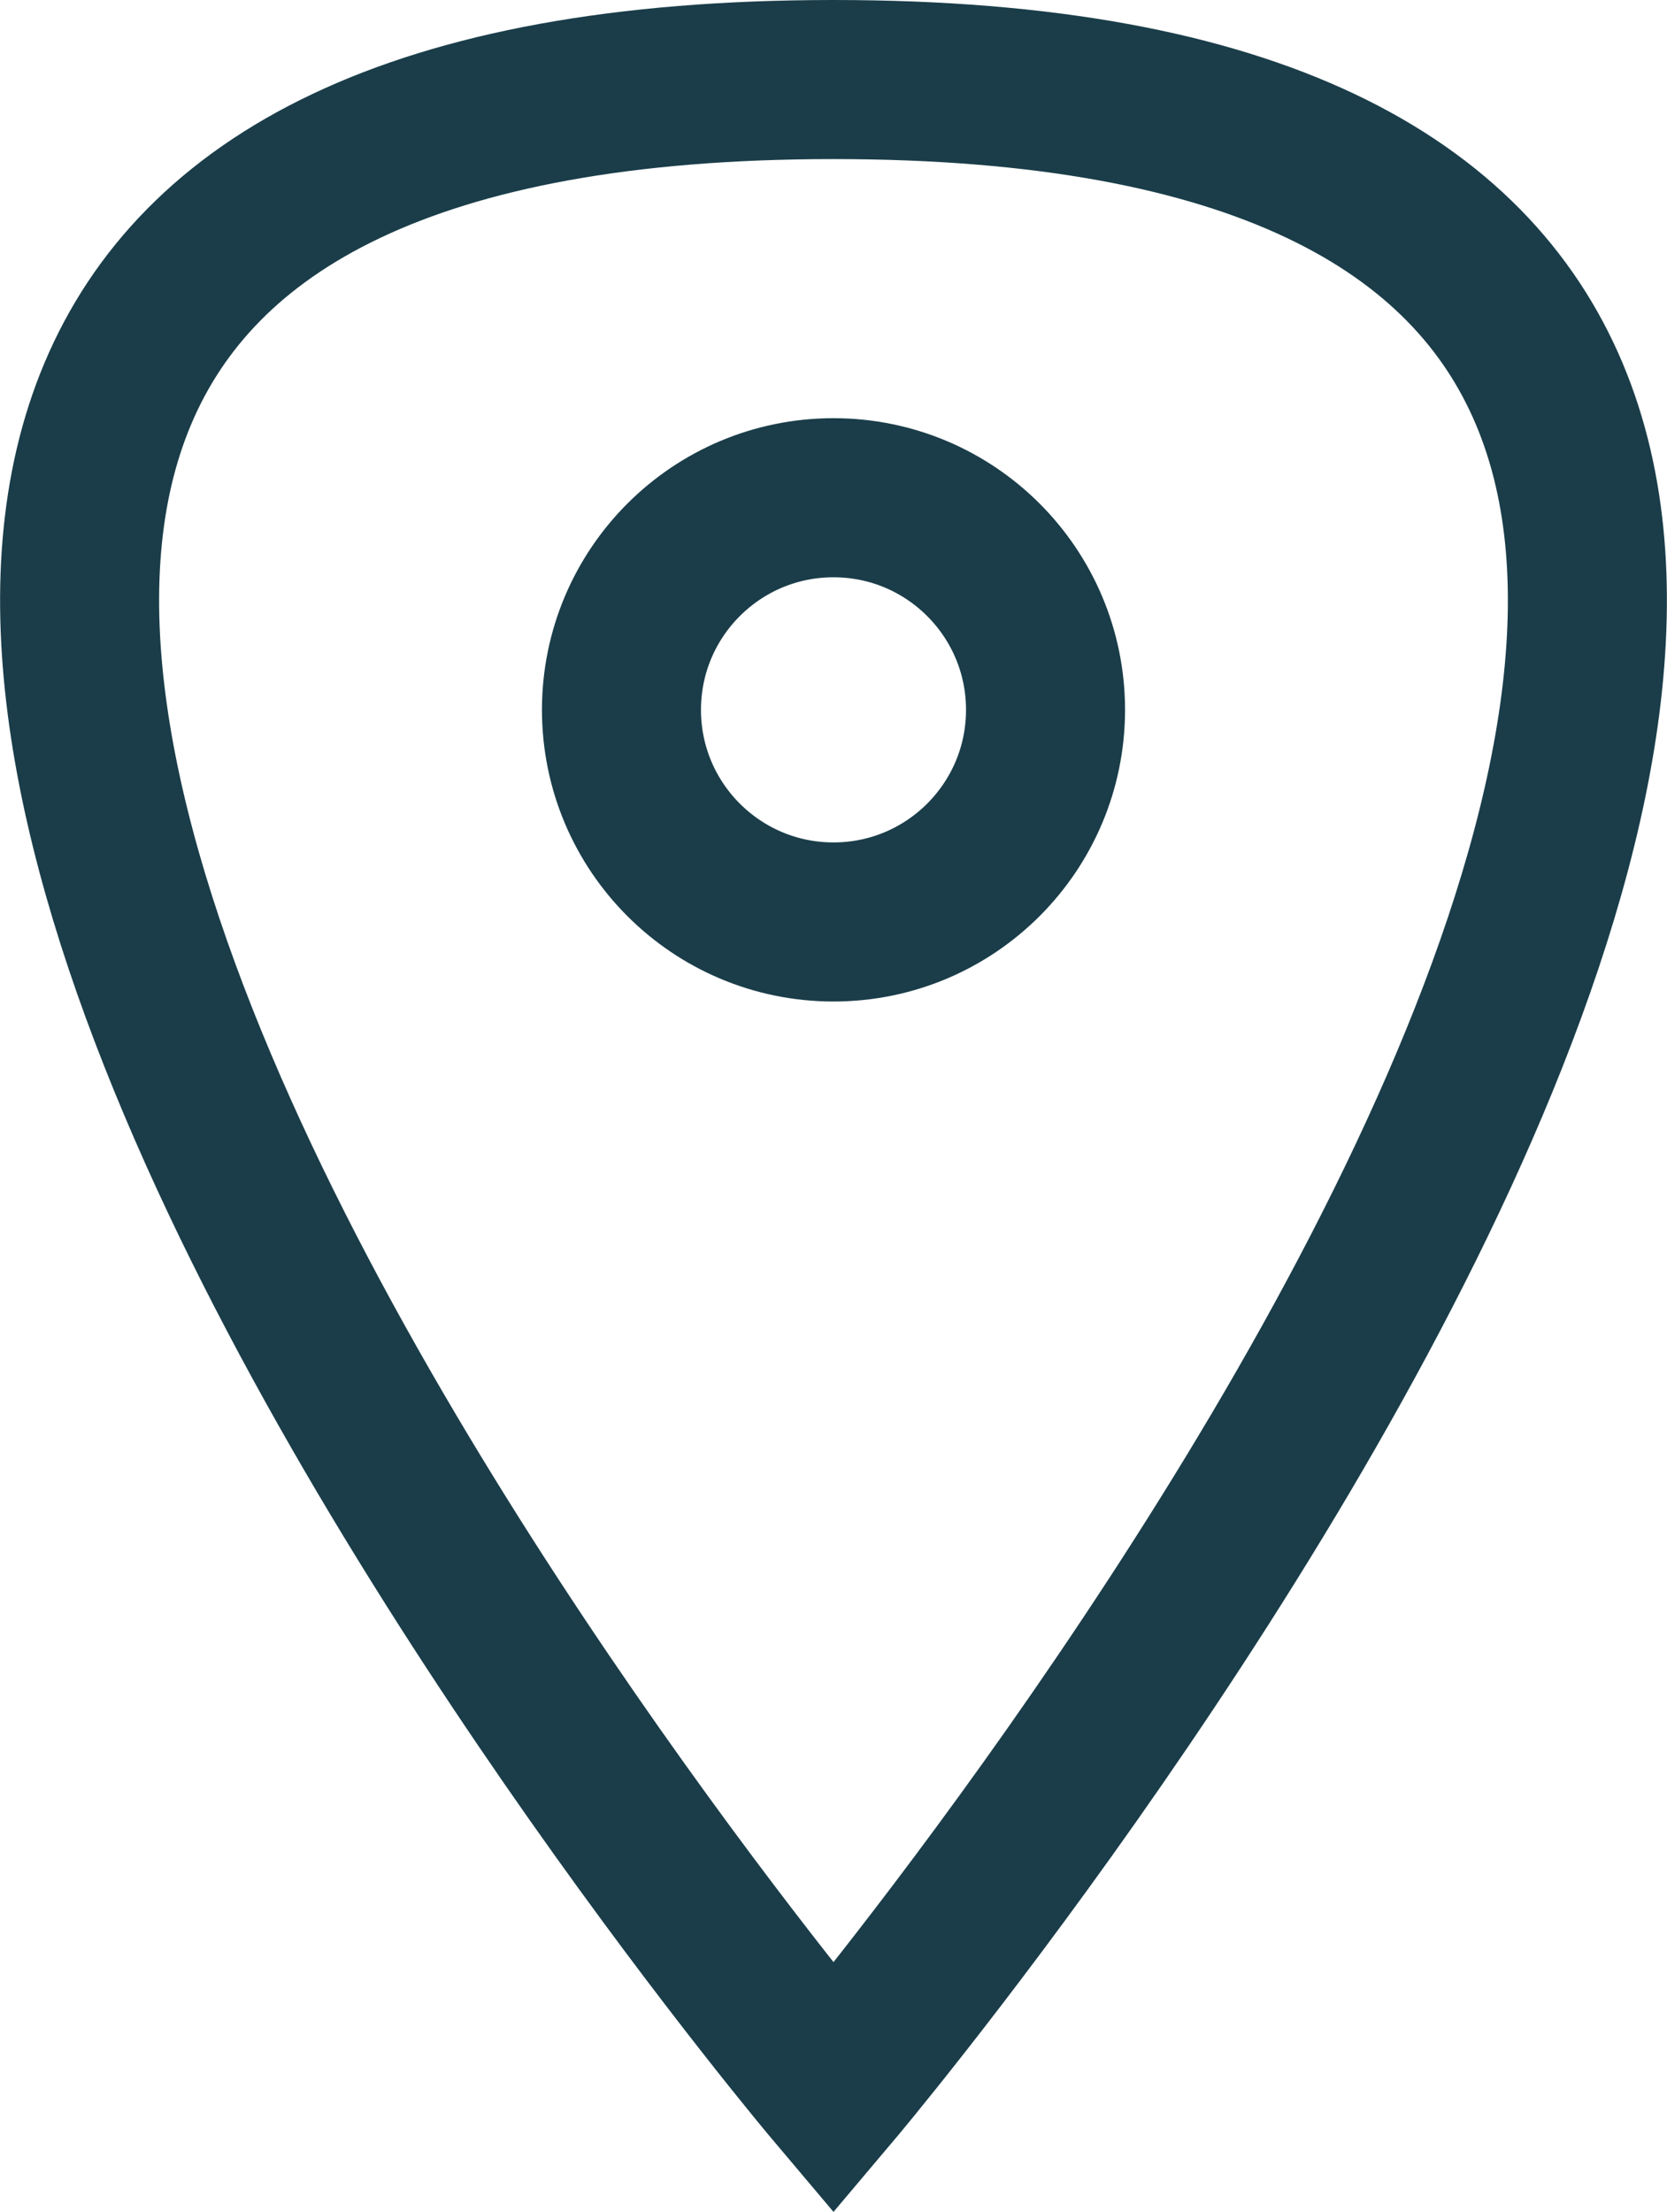
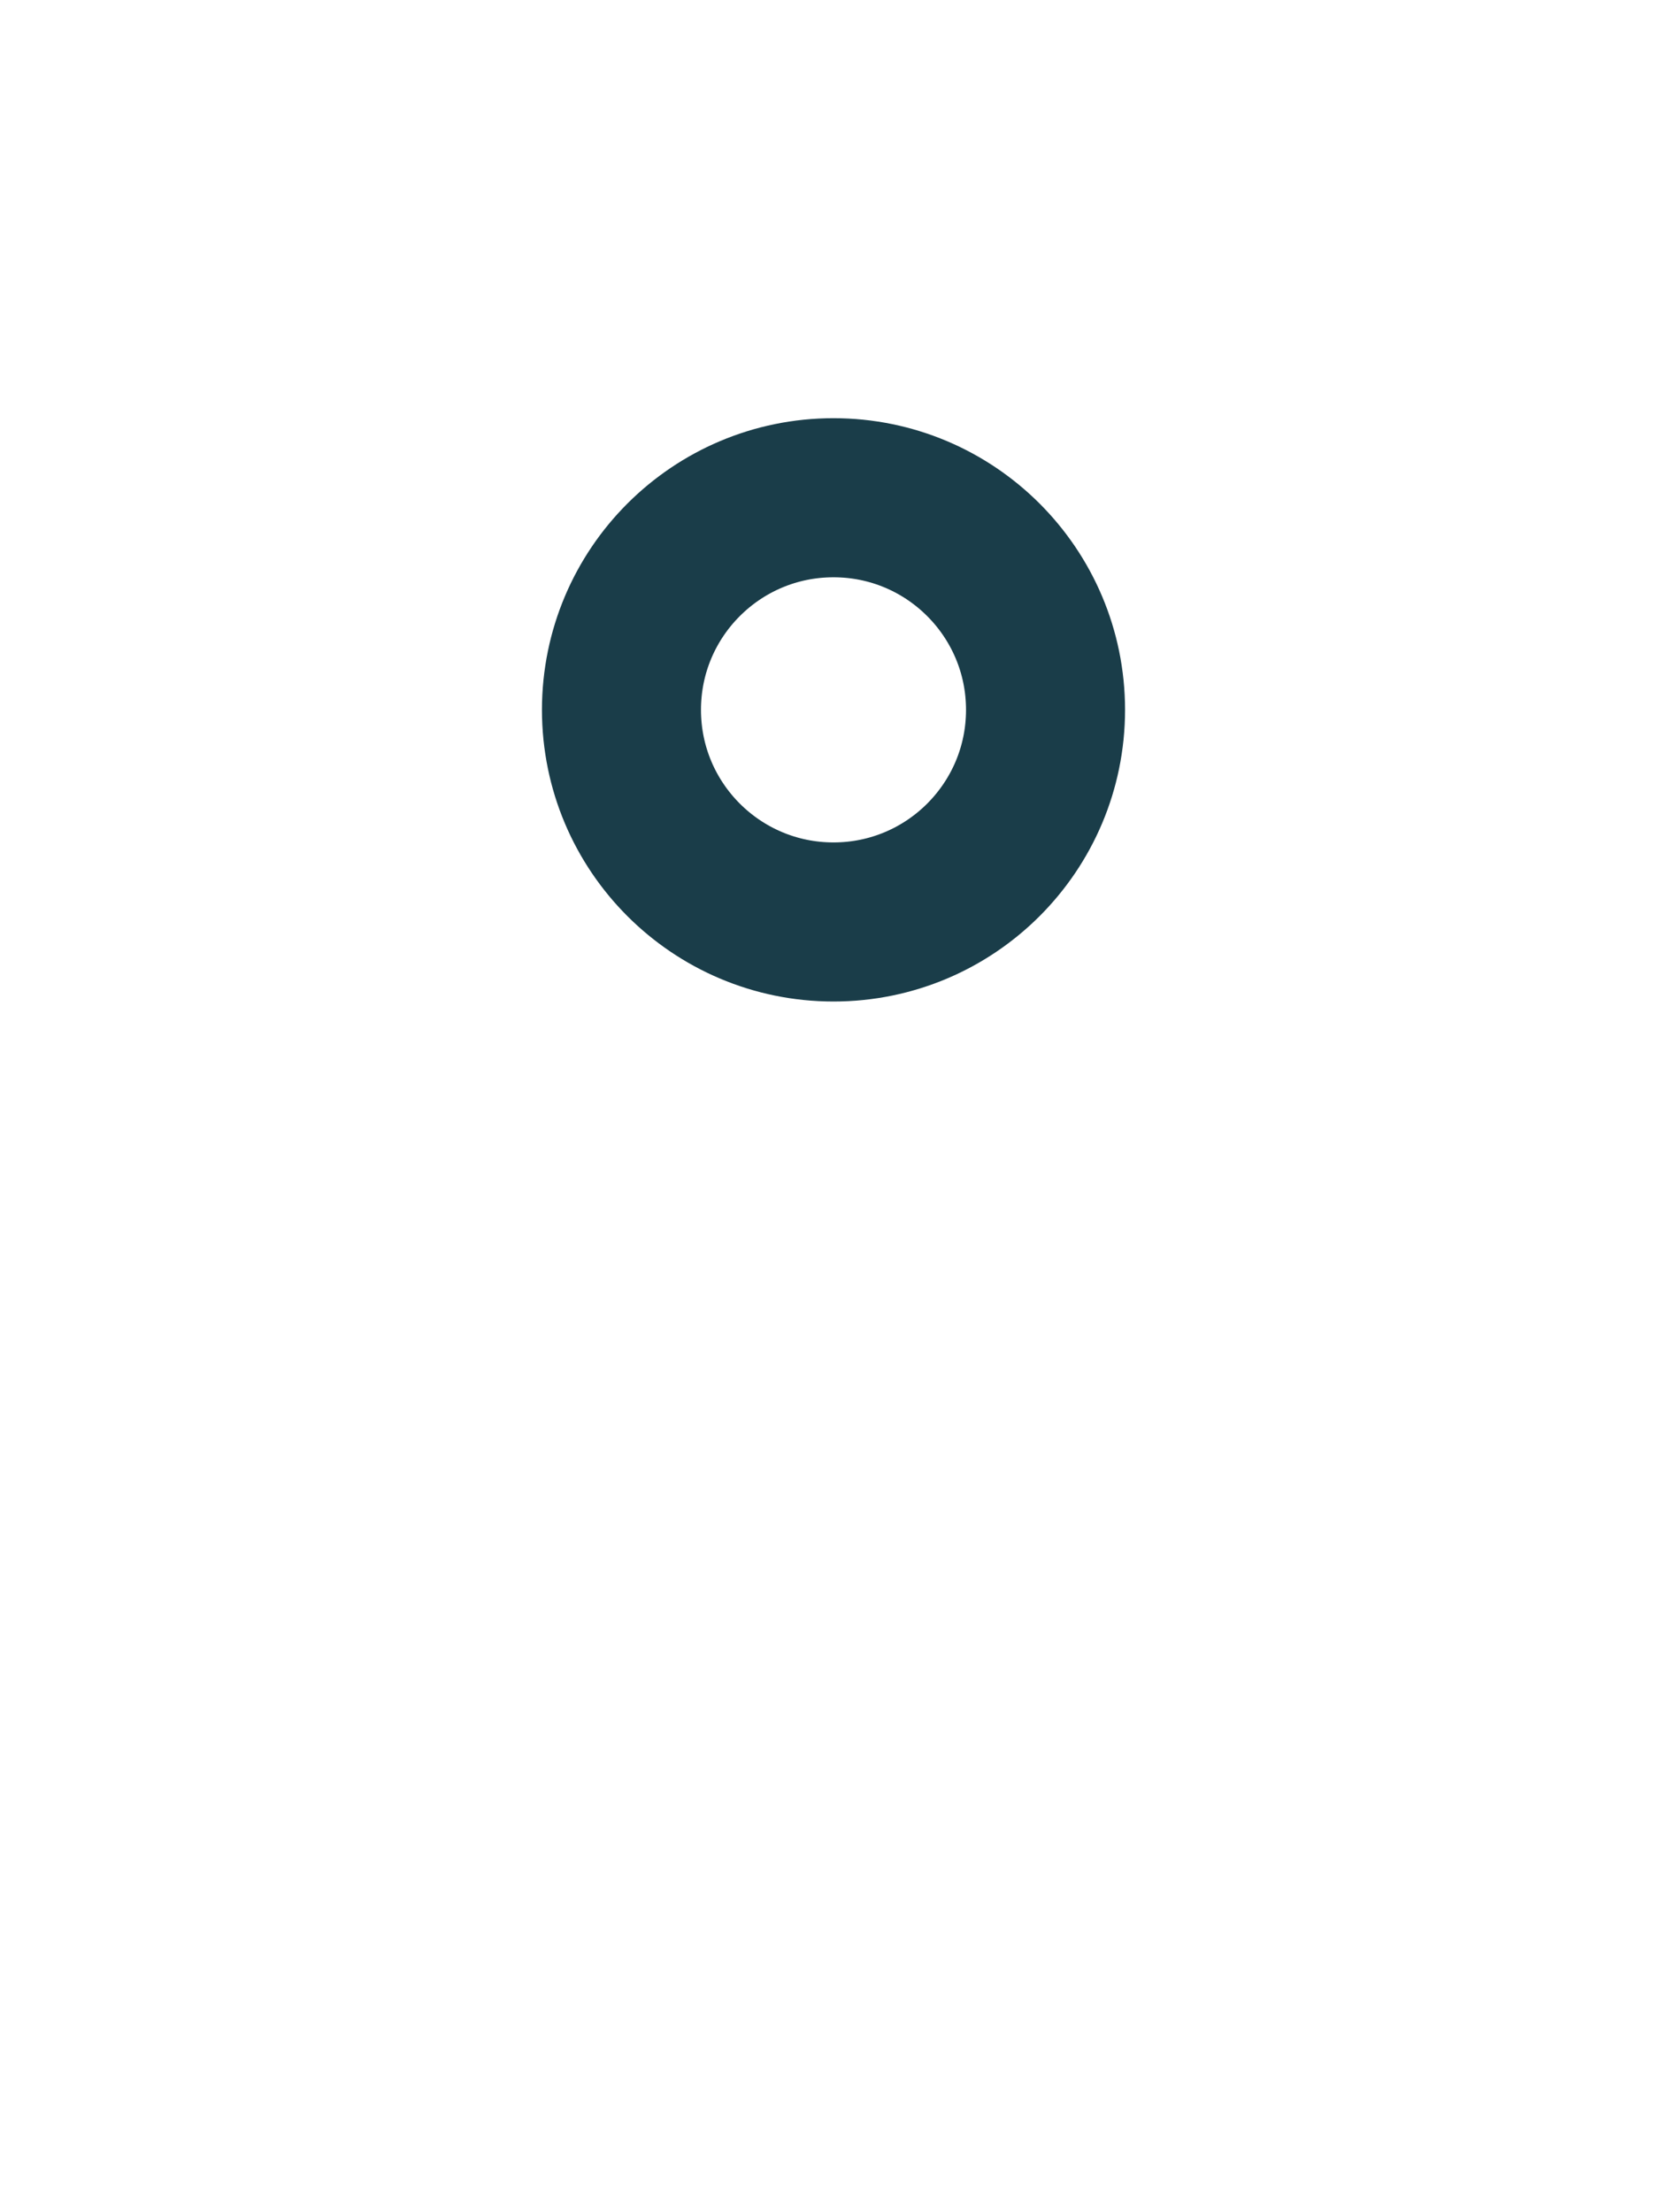
<svg xmlns="http://www.w3.org/2000/svg" width="31.448" height="41.711" viewBox="0 0 31.448 41.711">
  <g data-name="Groupe 764" transform="translate(-992.668 -339.614)">
-     <path data-name="Tracé 682" d="M49.539 38.386S17.539.5 49.539.5s0 37.886 0 37.886z" transform="translate(958.853 340.614)" style="fill:none;stroke:#1a3d49;stroke-miterlimit:10;stroke-width:3px" />
    <circle data-name="Ellipse 19" cx="4" cy="4" r="4" transform="translate(1004.392 349)" style="fill:none;stroke:#1a3d49;stroke-miterlimit:10;stroke-width:3px" />
  </g>
</svg>